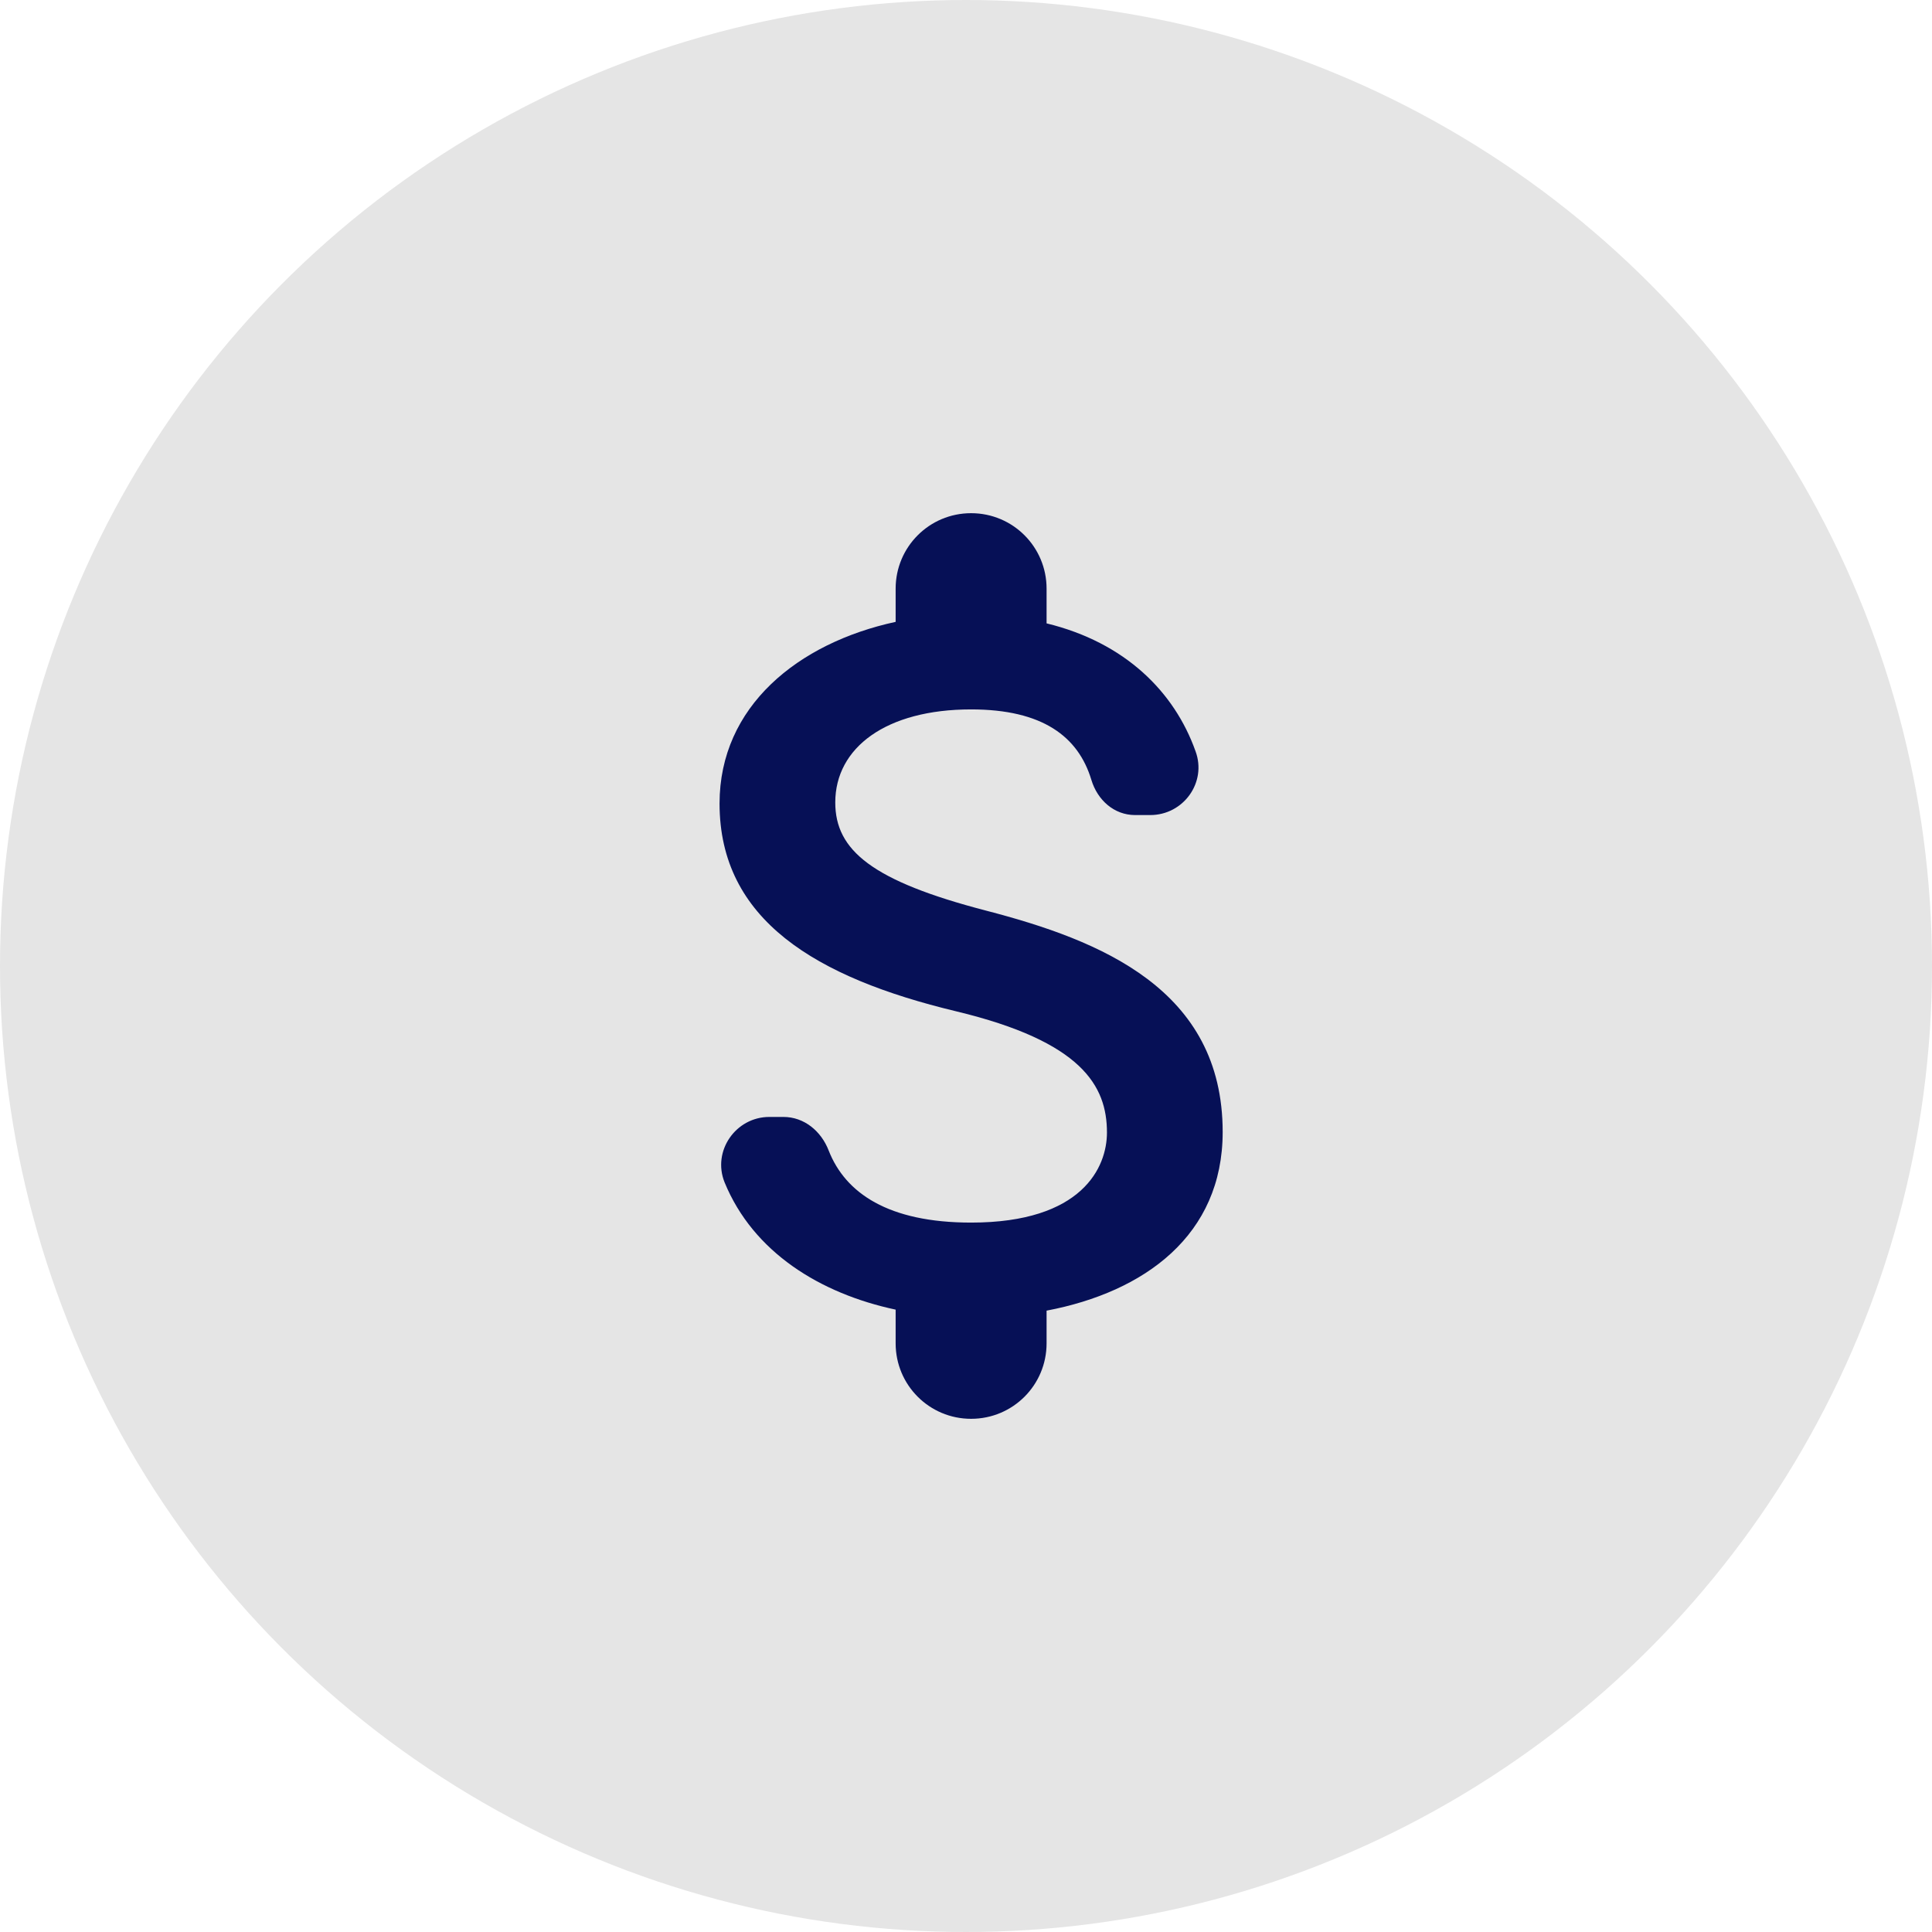
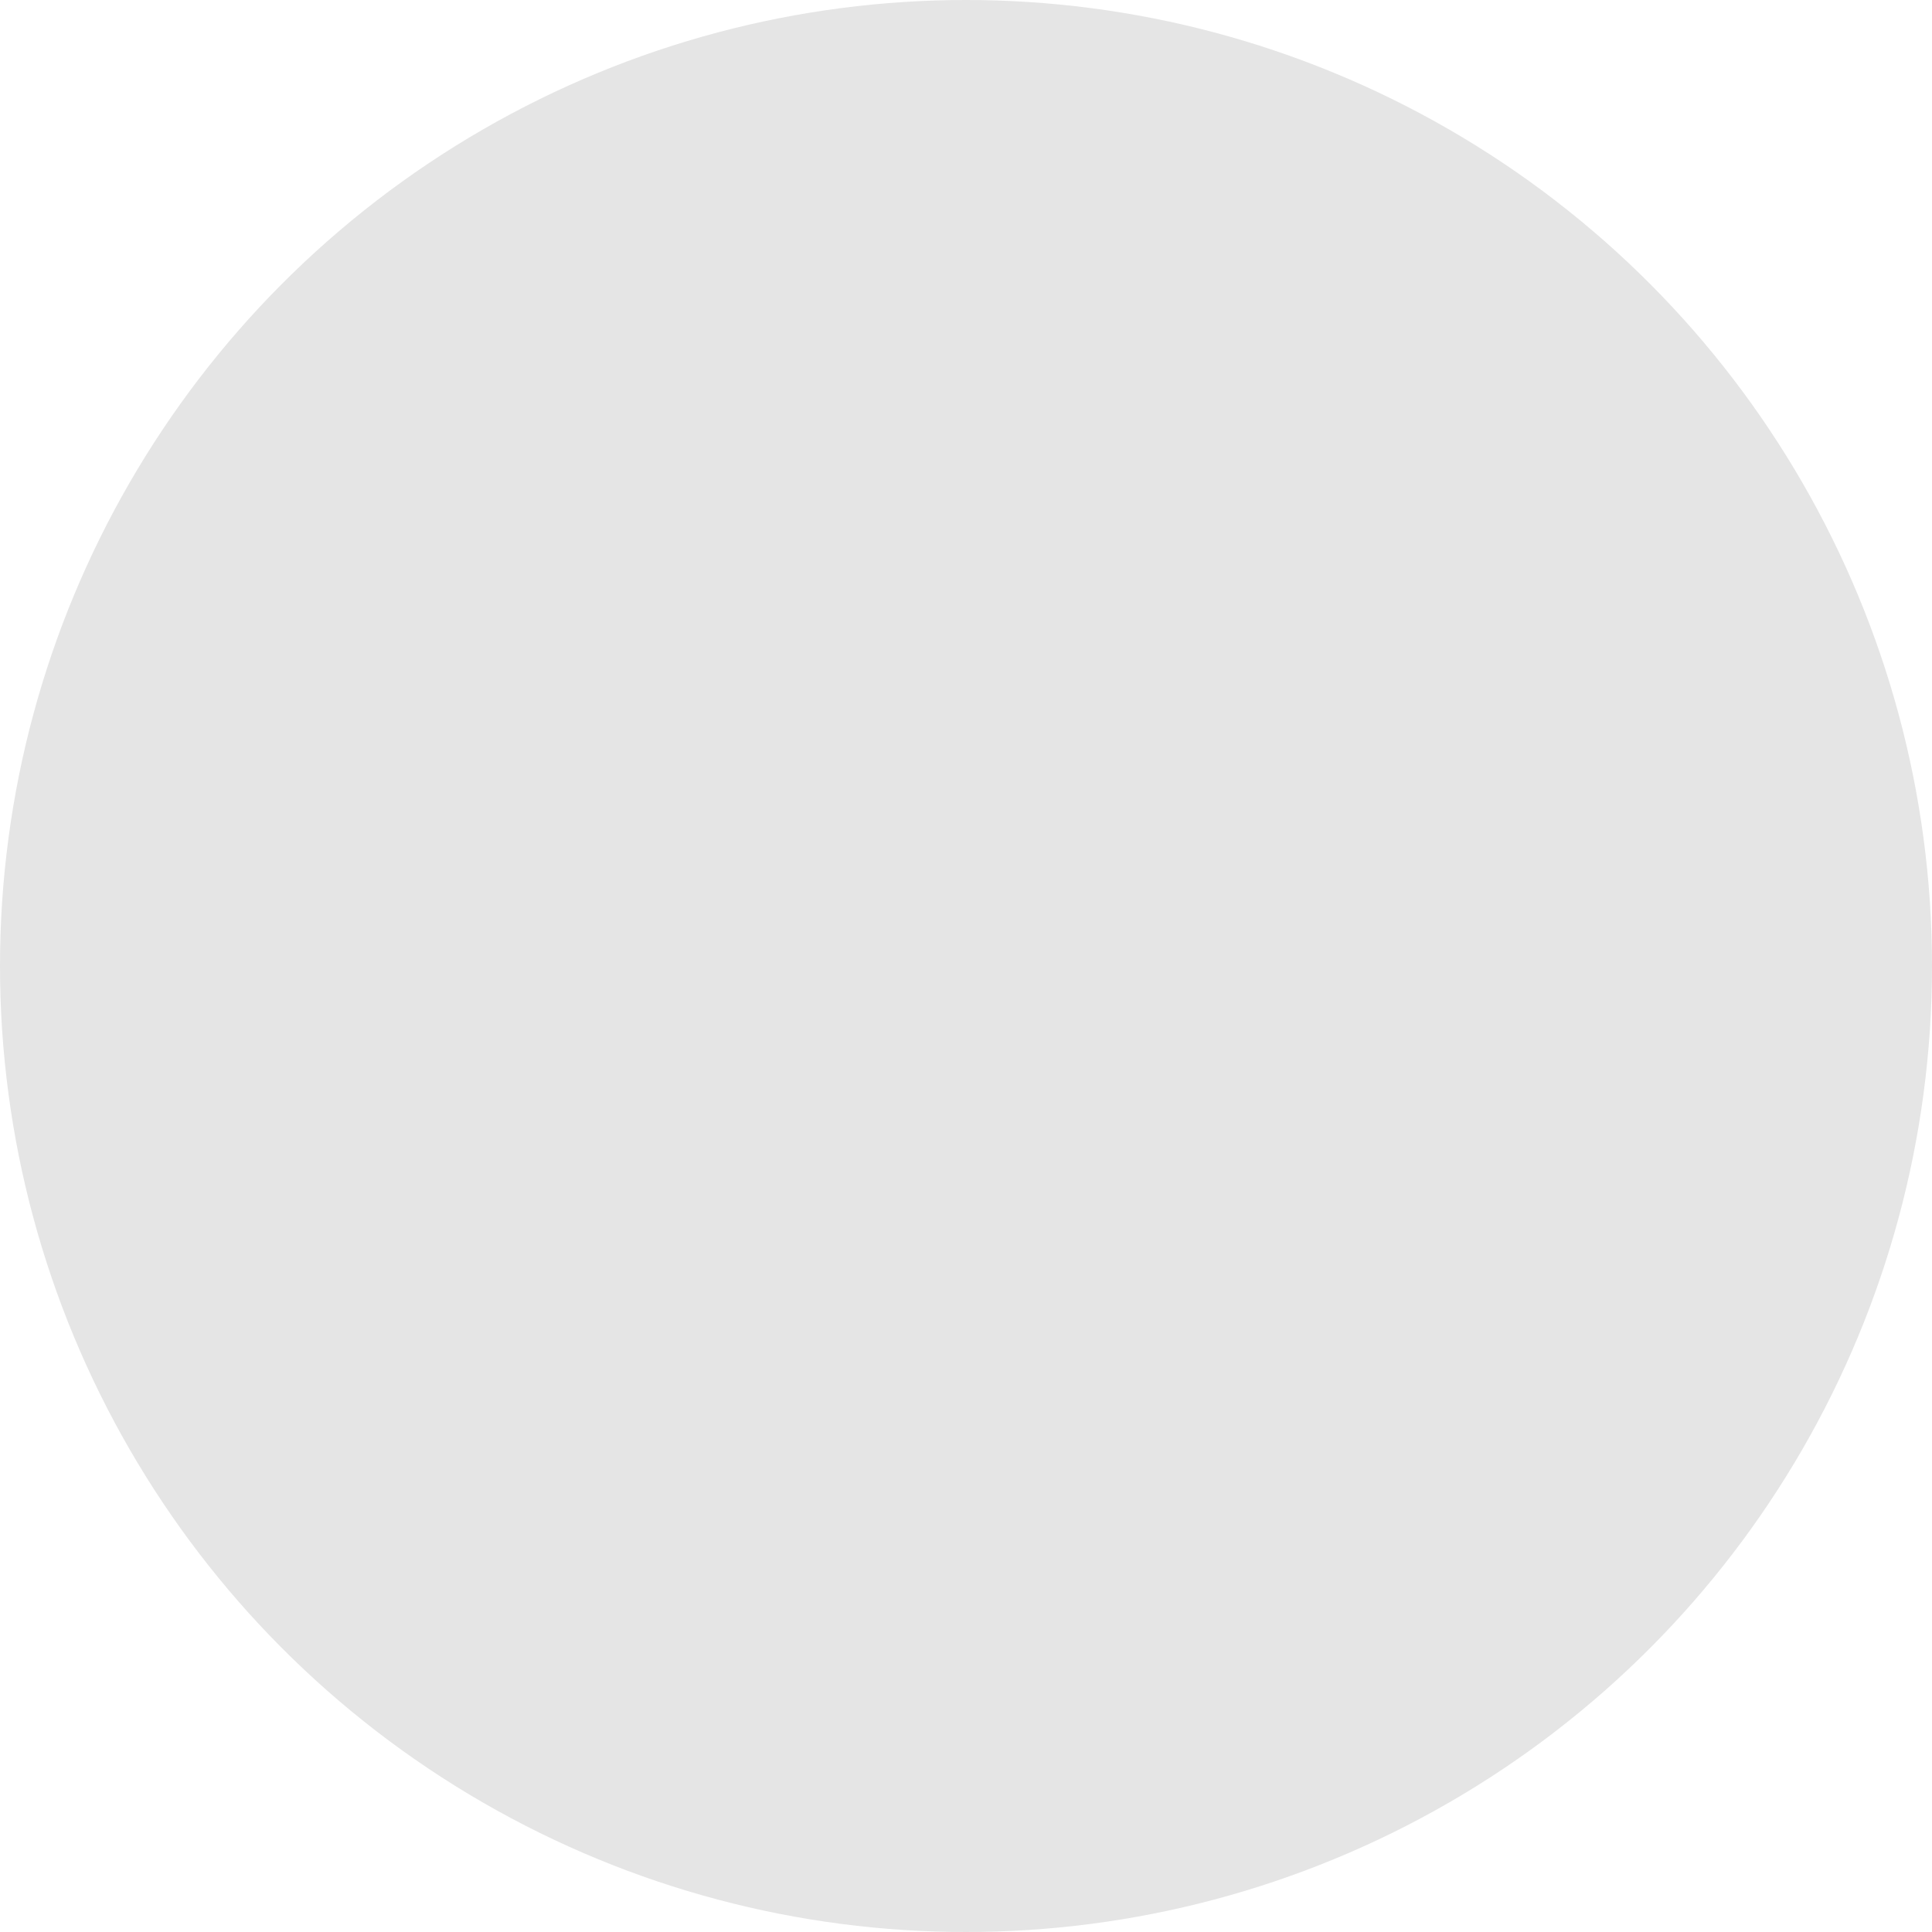
<svg xmlns="http://www.w3.org/2000/svg" width="96" height="96" viewBox="0 0 96 96" fill="none">
  <circle cx="48" cy="48" r="48" fill="#E5E5E5" />
-   <path d="M49.004 45.25C43.329 43.775 41.504 42.25 41.504 39.875C41.504 37.15 44.029 35.25 48.254 35.25C51.804 35.25 53.579 36.6 54.229 38.75C54.529 39.75 55.354 40.5 56.404 40.5H57.154C58.804 40.5 59.979 38.875 59.404 37.325C58.354 34.375 55.904 31.925 52.004 30.975V29.25C52.004 27.175 50.329 25.5 48.254 25.5C46.179 25.5 44.504 27.175 44.504 29.25V30.9C39.654 31.95 35.754 35.1 35.754 39.925C35.754 45.7 40.529 48.575 47.504 50.25C53.754 51.75 55.004 53.95 55.004 56.275C55.004 58 53.779 60.75 48.254 60.75C44.129 60.75 42.004 59.275 41.179 57.175C40.804 56.2 39.954 55.5 38.929 55.5H38.229C36.554 55.5 35.379 57.2 36.004 58.75C37.429 62.225 40.754 64.275 44.504 65.075V66.75C44.504 68.825 46.179 70.5 48.254 70.5C50.329 70.5 52.004 68.825 52.004 66.75V65.125C56.879 64.2 60.754 61.375 60.754 56.25C60.754 49.15 54.679 46.725 49.004 45.25Z" fill="#061056" />
</svg>